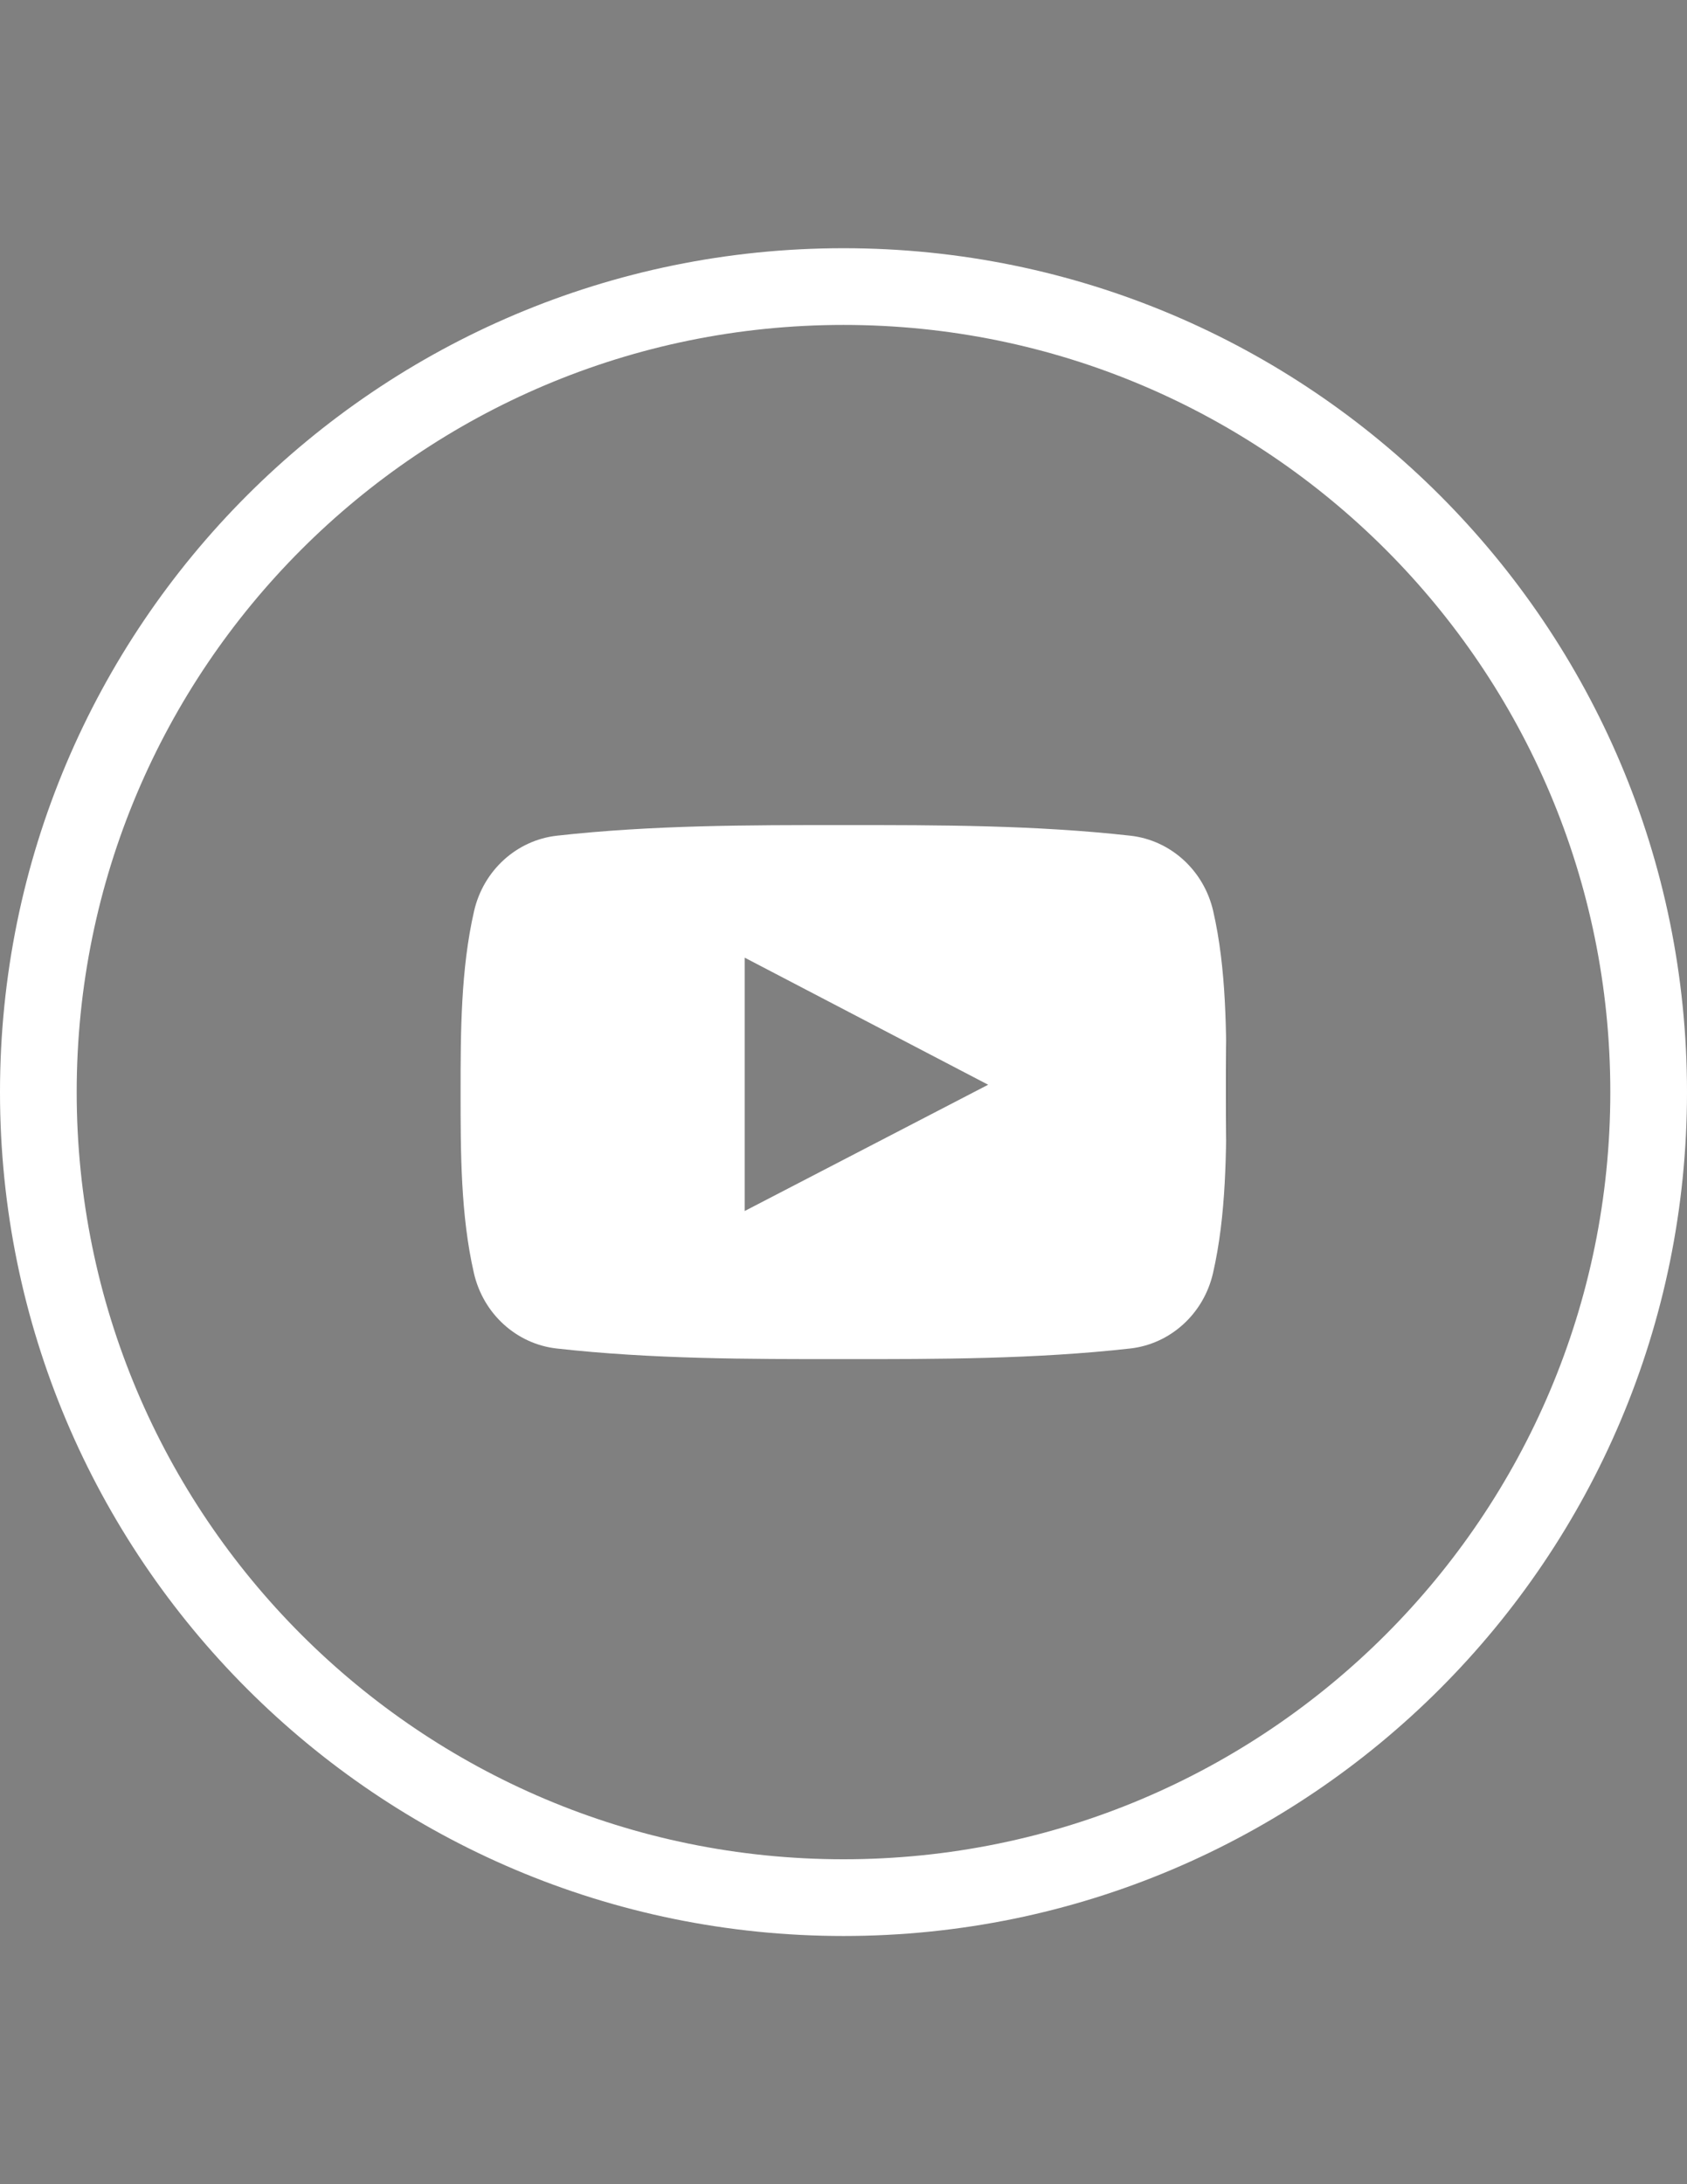
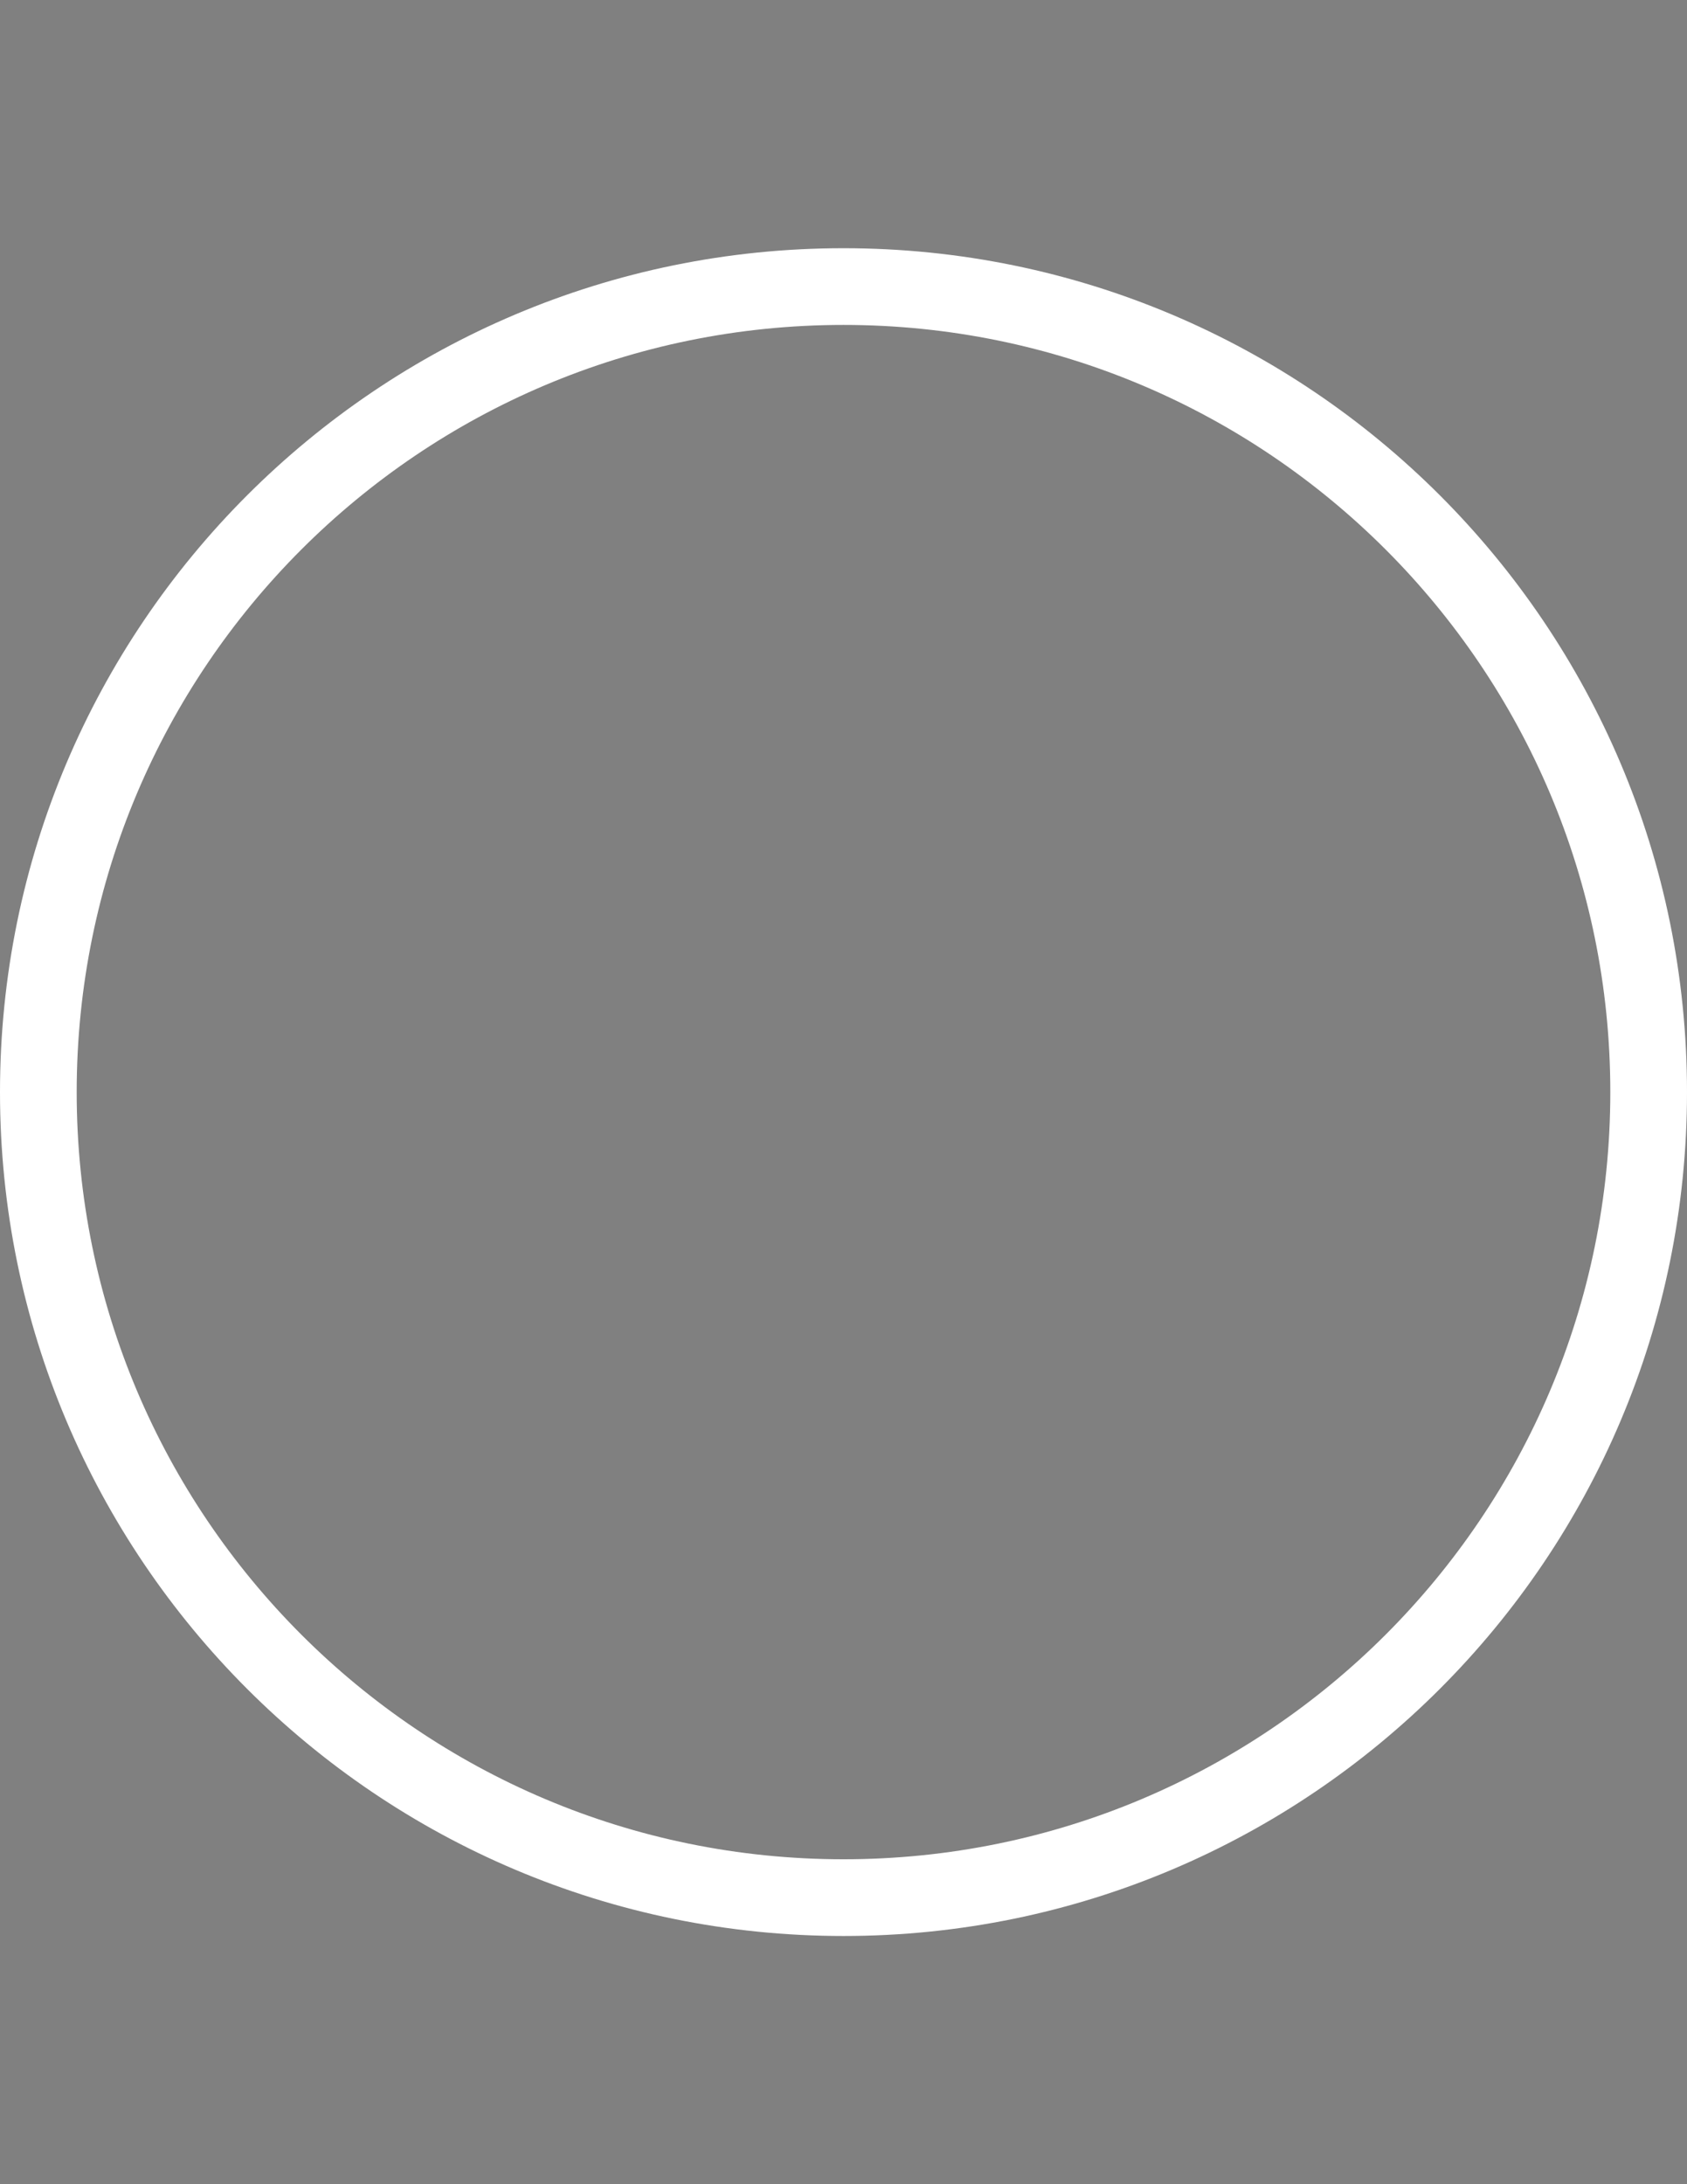
<svg xmlns="http://www.w3.org/2000/svg" version="1.1" id="Capa_1" x="0px" y="0px" width="612px" height="792px" viewBox="0 0 612 792" enable-background="new 0 0 612 792" xml:space="preserve">
  <rect x="0" y="0" width="612" height="792" fill="#808080" stroke="none" />
  <g>
    <g>
      <linearGradient id="SVGID_1_" gradientUnits="userSpaceOnUse" x1="0" y1="396" x2="612" y2="396">
        <stop offset="1" style="stop-color:#FFFFFF" />
        <stop offset="1" style="stop-color:#000000" />
      </linearGradient>
      <path fill="url(#SVGID_1_)" d="M612,396c0-169-137.01-306-306-306C137,90,0,227,0,396c0,168.99,137,306,306,306    C474.99,702,612,564.99,612,396z M27.82,396c0-153.64,124.54-278.18,278.18-278.18c153.64,0,278.18,124.54,278.18,278.18    c0,153.64-124.54,278.18-278.18,278.18C152.36,674.18,27.82,549.64,27.82,396z" />
    </g>
  </g>
  <g>
    <linearGradient id="SVGID_2_" gradientUnits="userSpaceOnUse" x1="167.09" y1="396" x2="444.901" y2="396">
      <stop offset="1" style="stop-color:#FFFFFF" />
      <stop offset="1" style="stop-color:#000000" />
    </linearGradient>
-     <path fill="url(#SVGID_2_)" d="M440.11,330.33c-3.4-14.77-15.49-25.68-30.03-27.3c-34.45-3.85-69.32-3.87-104.03-3.85   c-34.71-0.02-69.59,0-104.04,3.85c-14.54,1.63-26.62,12.53-30.02,27.3c-4.84,21.04-4.9,44.01-4.9,65.67s0,44.63,4.84,65.67   c3.4,14.771,15.47,25.67,30.02,27.3c34.45,3.851,69.32,3.87,104.03,3.851c34.72,0.02,69.58,0,104.03-3.851   c14.54-1.63,26.63-12.529,30.03-27.3c4.84-21.04,4.86-44.01,4.86-65.67C444.91,374.34,444.95,351.37,440.11,330.33z M270.15,439.12   c0-30.73,0-61.14,0-91.87c29.44,15.36,58.69,30.62,88.32,46.08C328.93,408.65,299.67,423.81,270.15,439.12z" />
  </g>
</svg>